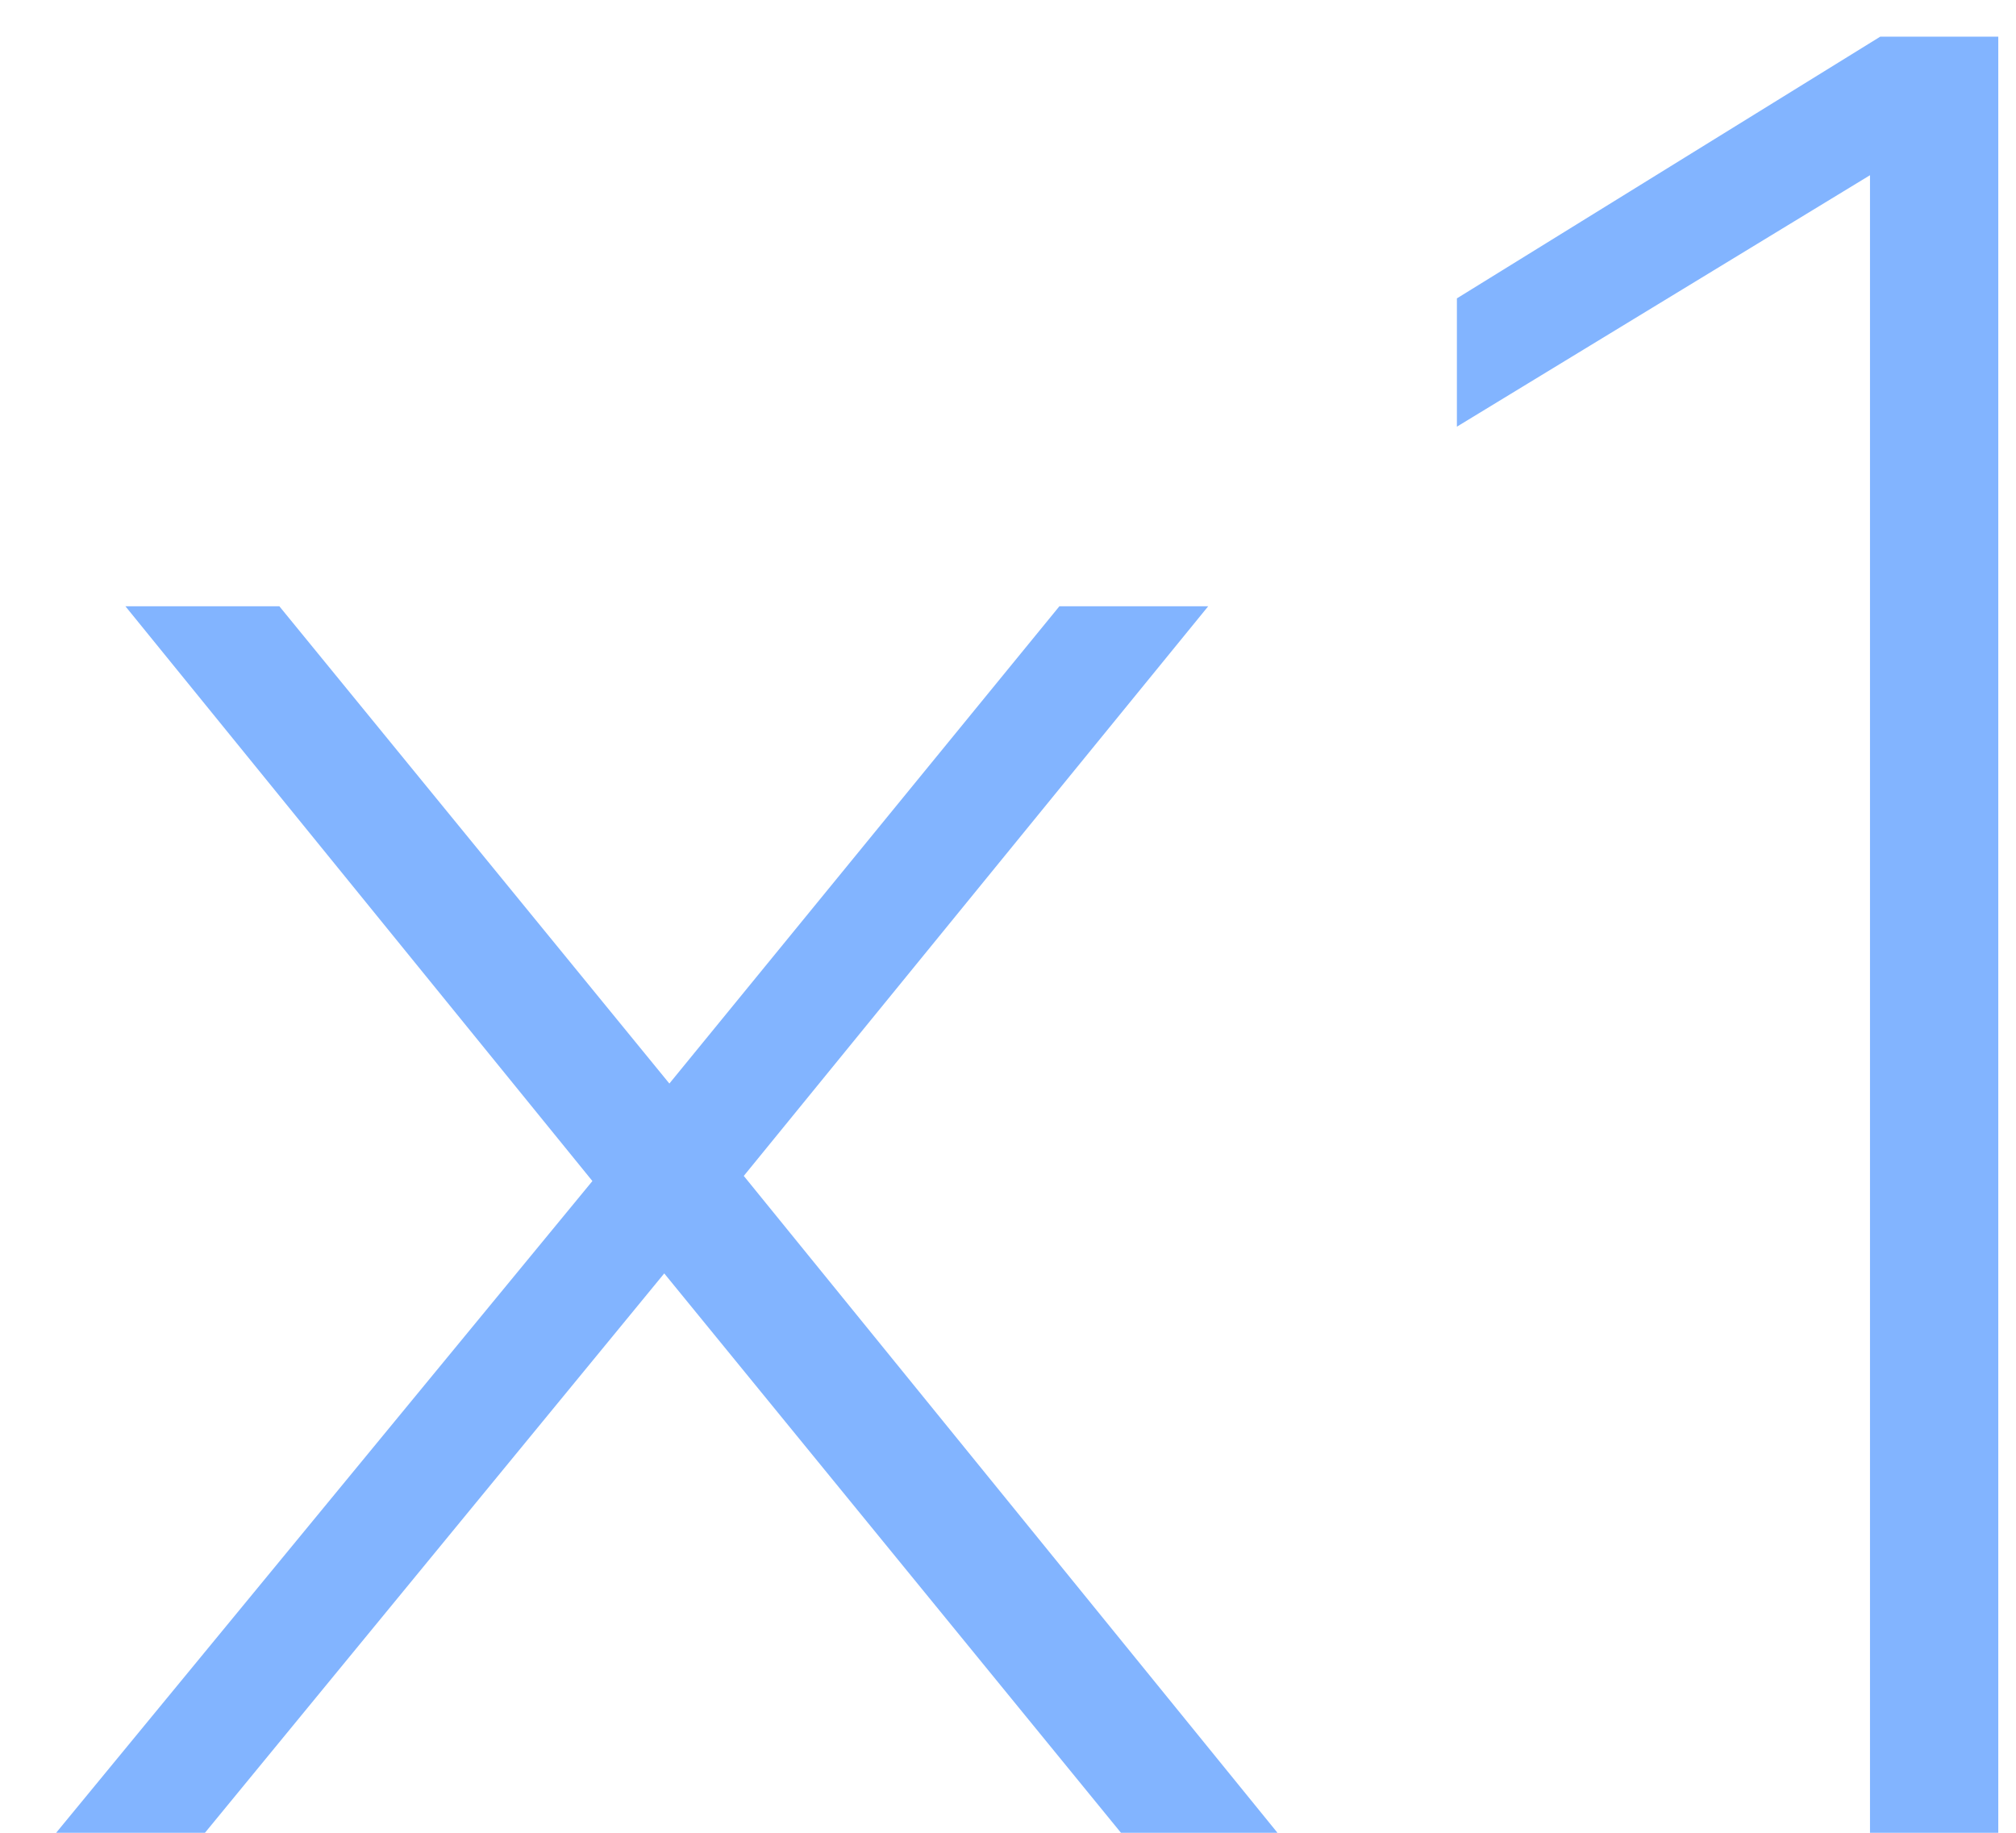
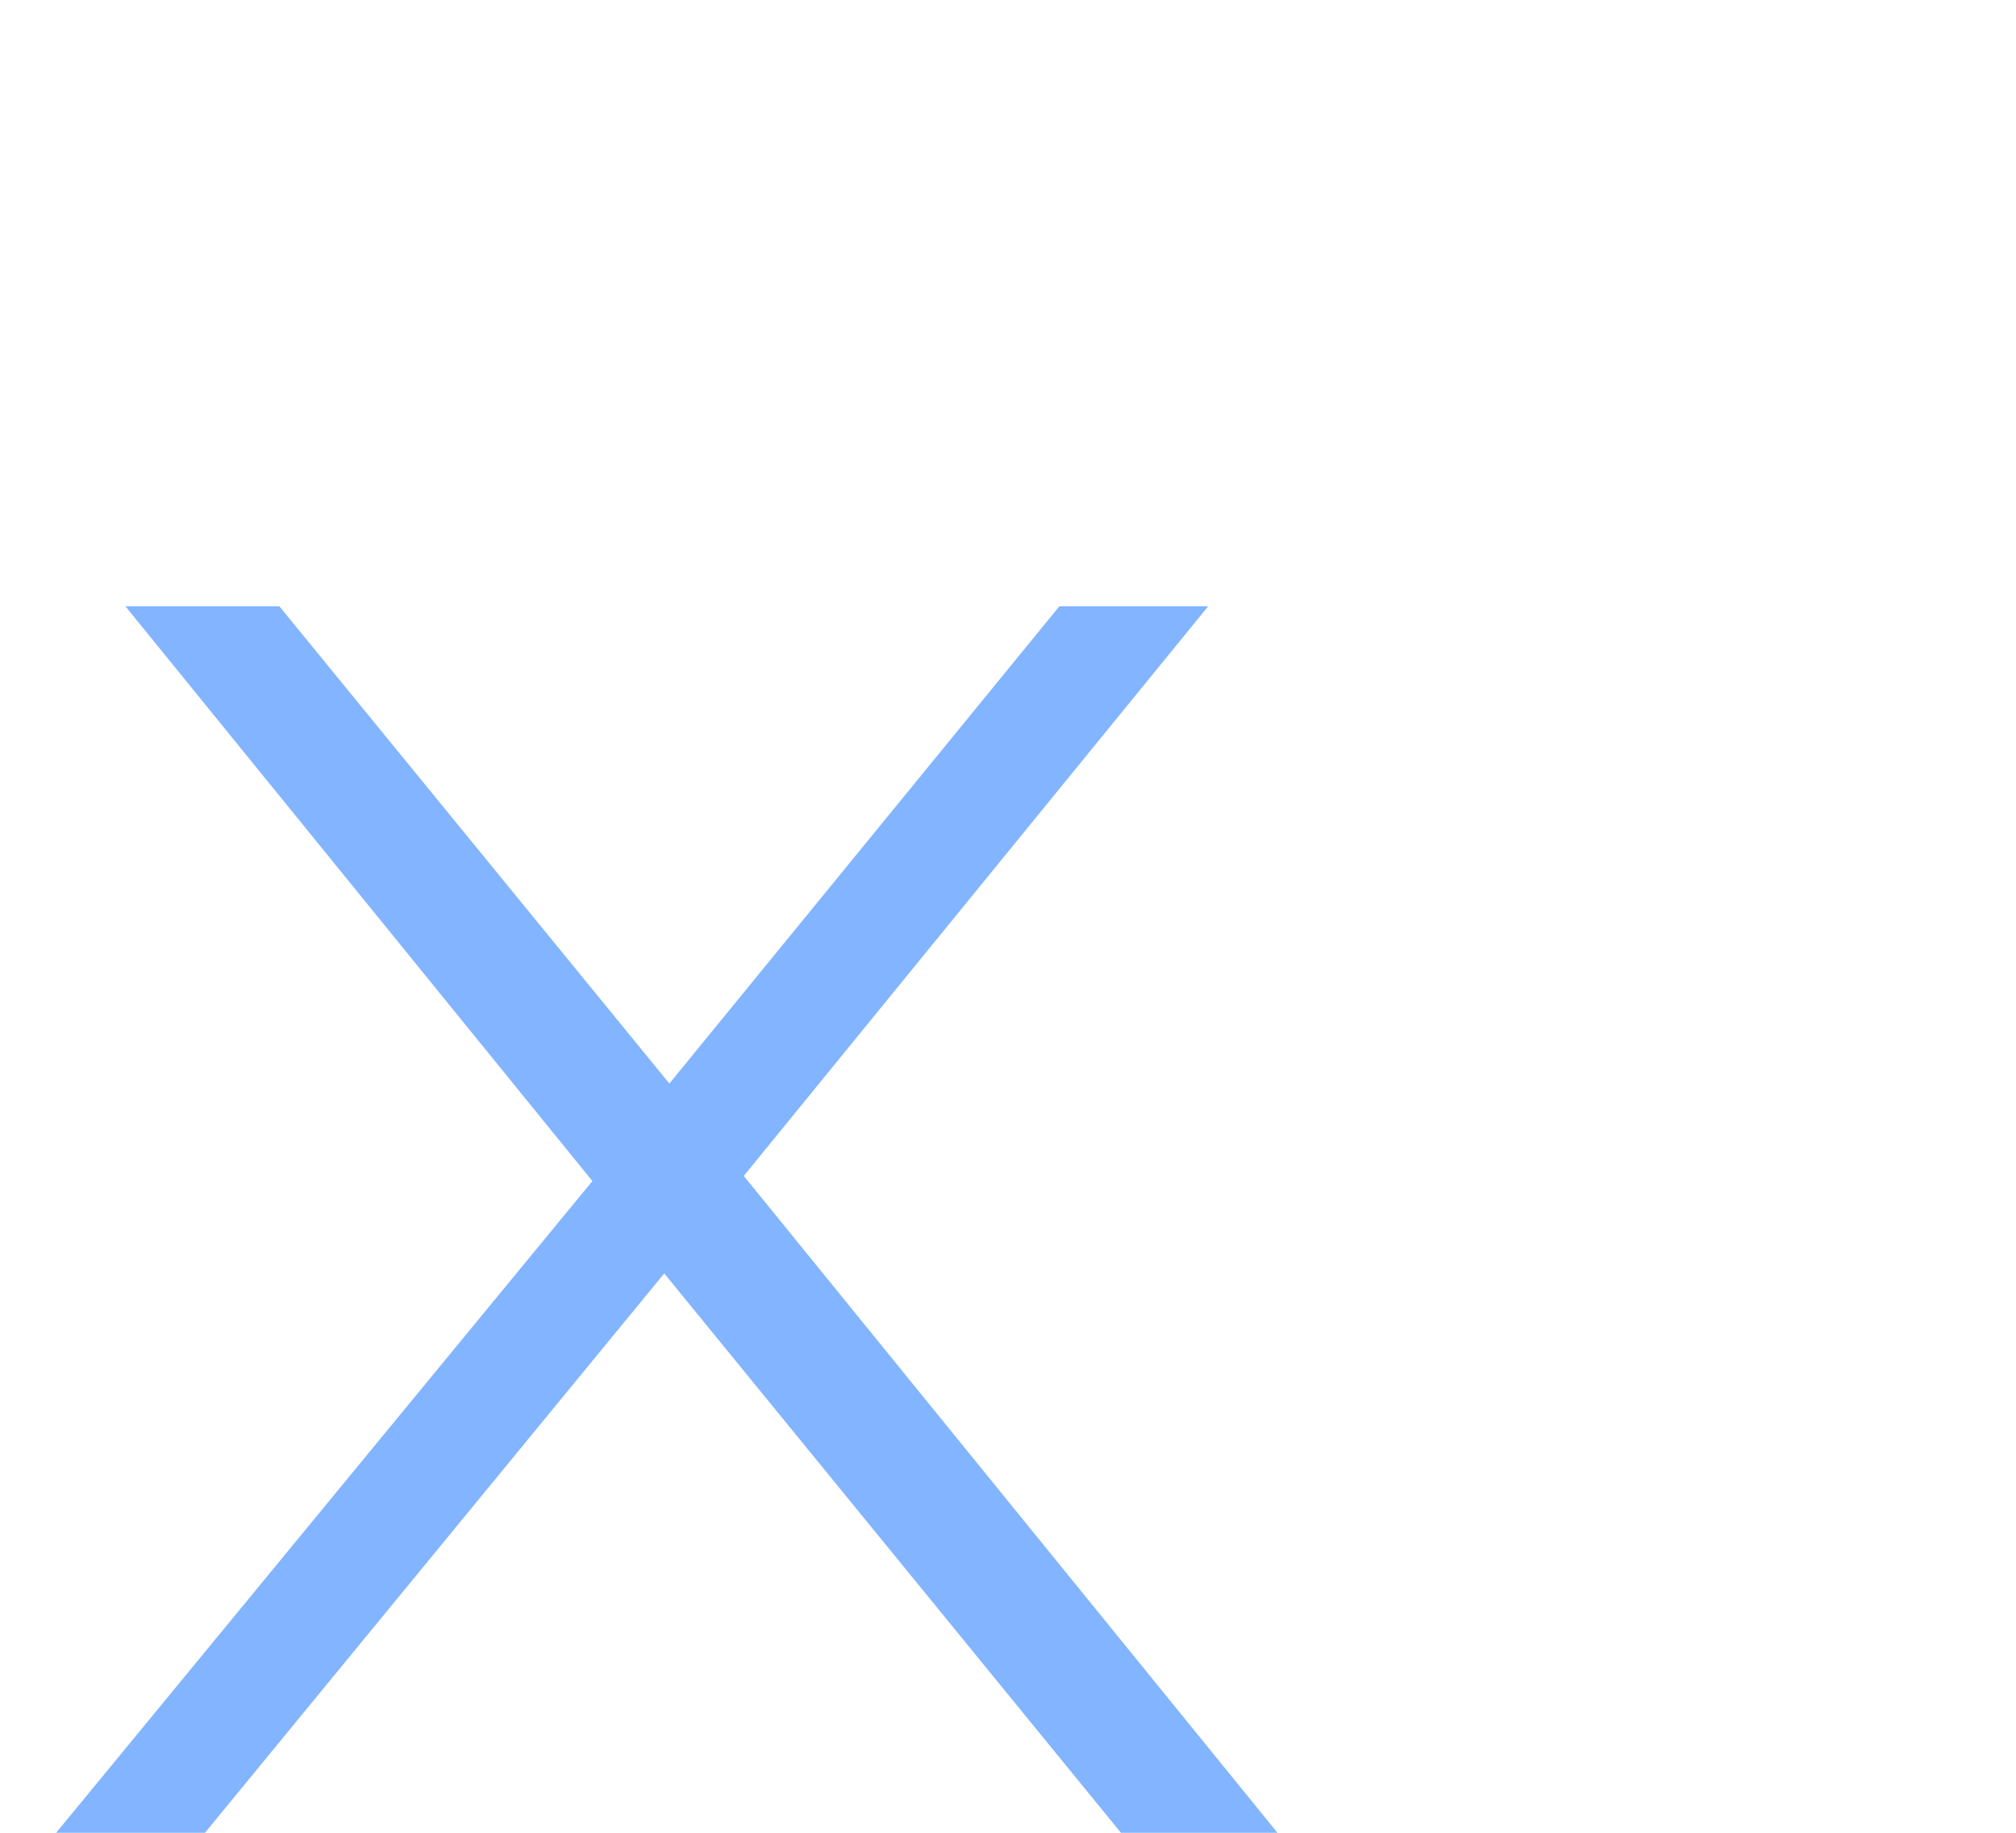
<svg xmlns="http://www.w3.org/2000/svg" width="33" height="30" viewBox="0 0 33 30" fill="none">
  <path d="M0.919 30L9.697 19.332L2.053 9.924H4.573L10.957 17.736L17.341 9.924H19.777L12.175 19.248L20.911 30H18.349L10.873 20.844L3.355 30H0.919Z" fill="#82B4FF" />
-   <path d="M30.61 30V2.868L23.848 6.984V4.884L30.778 0.6H32.71V30H30.61Z" fill="#82B4FF" />
</svg>